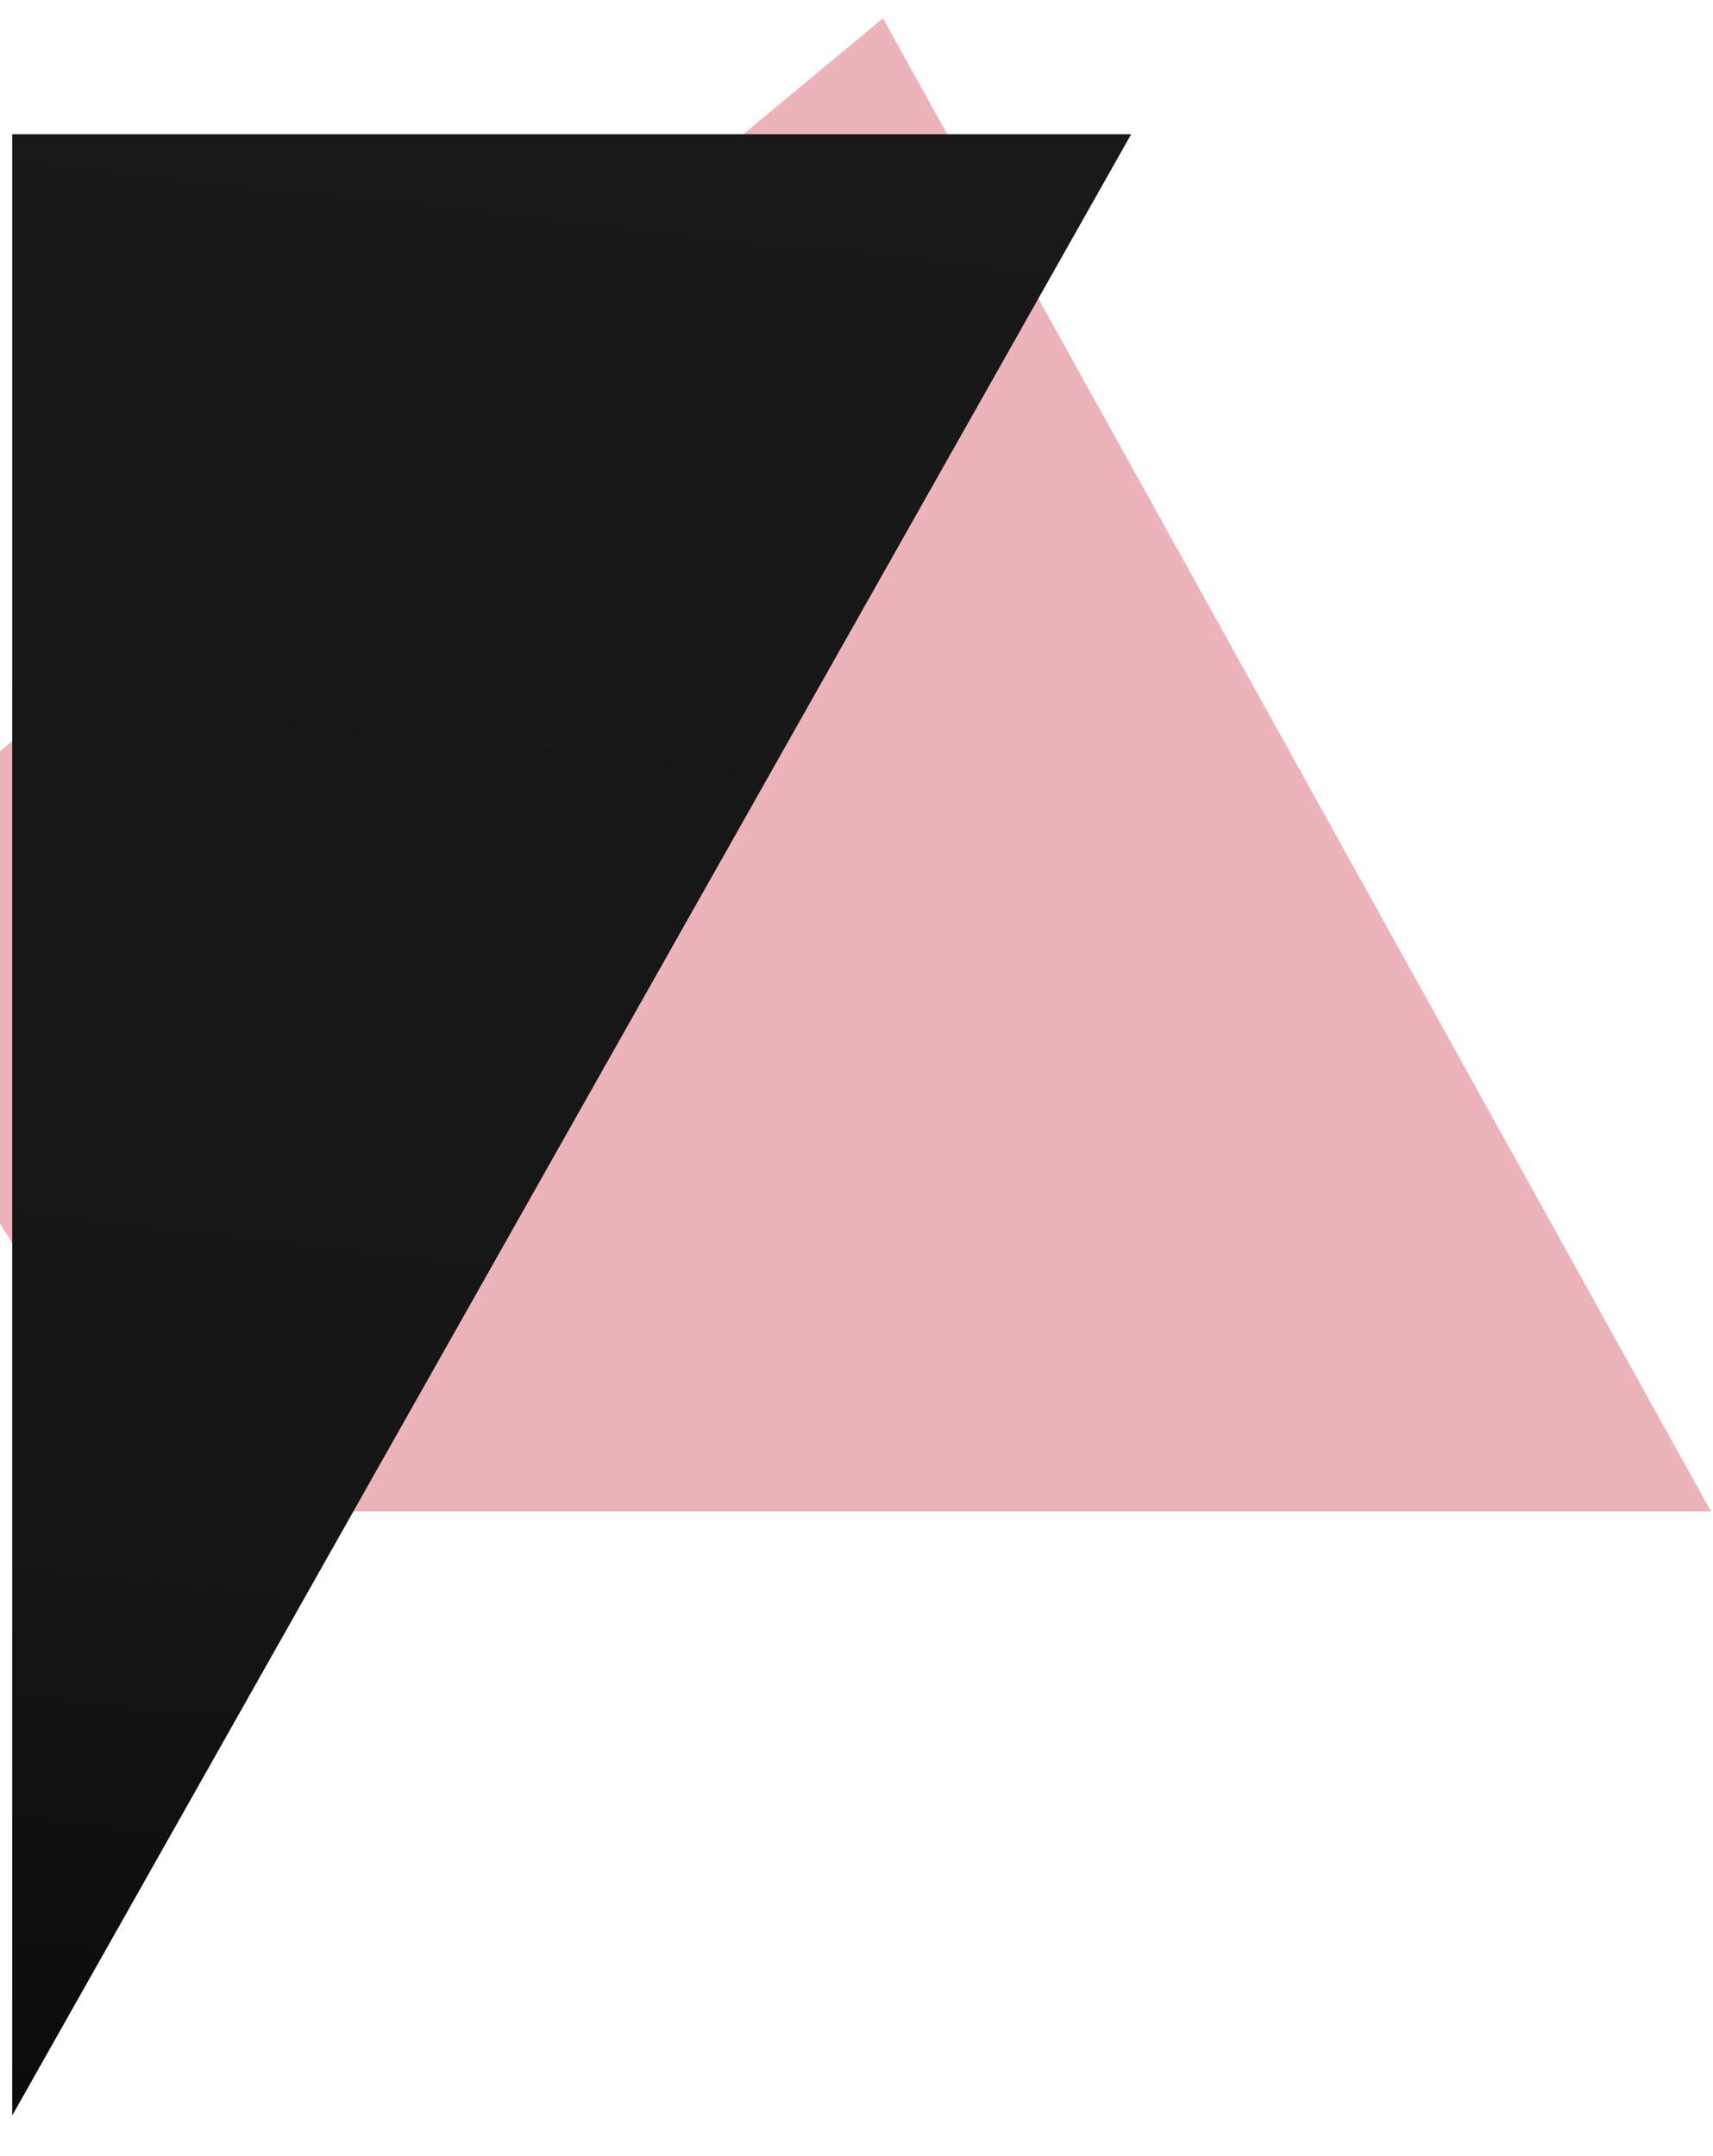
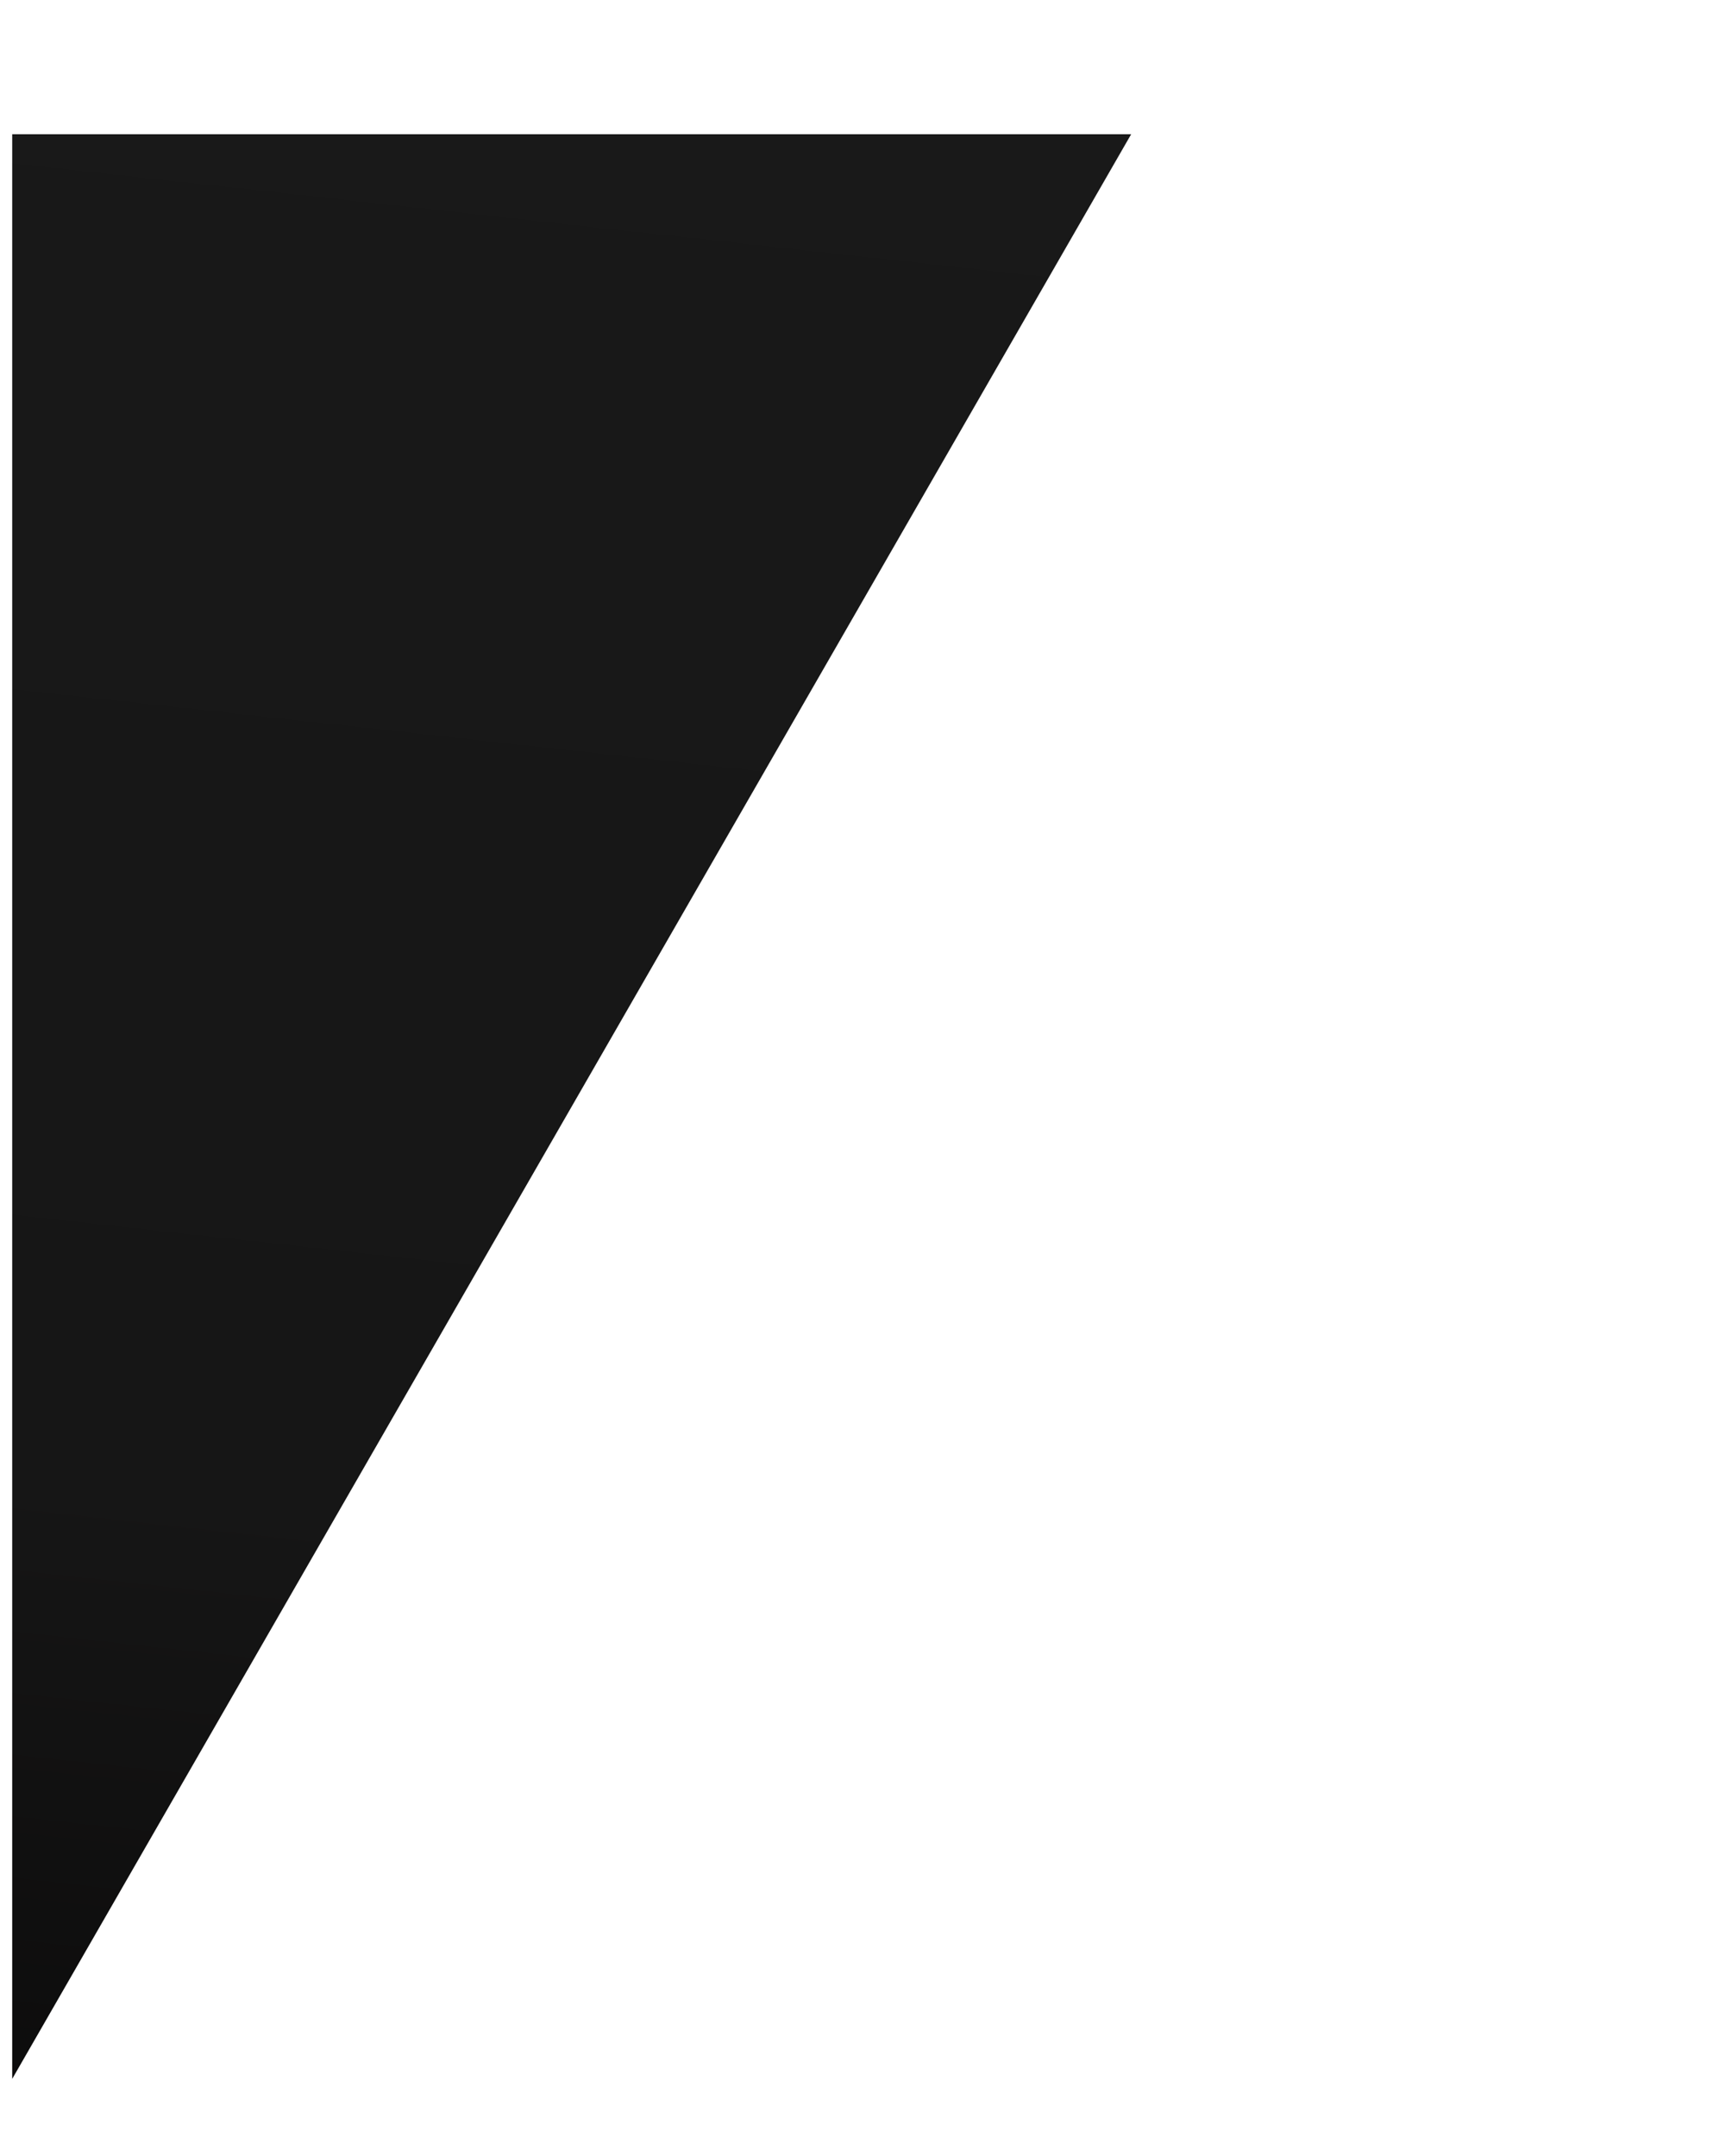
<svg xmlns="http://www.w3.org/2000/svg" width="421" height="530" viewBox="0 0 421 530" fill="none">
-   <path d="M420.5 371.5L217 4.5L-48 224.5L44.5 371.5H420.5Z" fill="#C40F22" fill-opacity="0.31" />
  <g filter="url(#filter0_d_1351_1407)">
-     <path d="M275 0H0V478V487L275 0Z" fill="url(#paint0_linear_1351_1407)" />
+     <path d="M275 0H0V478L275 0Z" fill="url(#paint0_linear_1351_1407)" />
  </g>
  <defs>
    <filter id="filter0_d_1351_1407" x="-7" y="0" width="295" height="530" filterUnits="userSpaceOnUse" color-interpolation-filters="sRGB">
      <feFlood flood-opacity="0" result="BackgroundImageFix" />
      <feColorMatrix in="SourceAlpha" type="matrix" values="0 0 0 0 0 0 0 0 0 0 0 0 0 0 0 0 0 0 127 0" result="hardAlpha" />
      <feOffset dx="3" dy="33" />
      <feGaussianBlur stdDeviation="5" />
      <feComposite in2="hardAlpha" operator="out" />
      <feColorMatrix type="matrix" values="0 0 0 0 0 0 0 0 0 0 0 0 0 0 0 0 0 0 0.25 0" />
      <feBlend mode="normal" in2="BackgroundImageFix" result="effect1_dropShadow_1351_1407" />
      <feBlend mode="normal" in="SourceGraphic" in2="effect1_dropShadow_1351_1407" result="shape" />
    </filter>
    <linearGradient id="paint0_linear_1351_1407" x1="124.5" y1="-43.783" x2="34.39" y2="776.363" gradientUnits="userSpaceOnUse">
      <stop stop-color="#191919" />
      <stop offset="0.467" stop-color="#161616" />
      <stop offset="0.868" stop-color="#010000" />
    </linearGradient>
  </defs>
</svg>